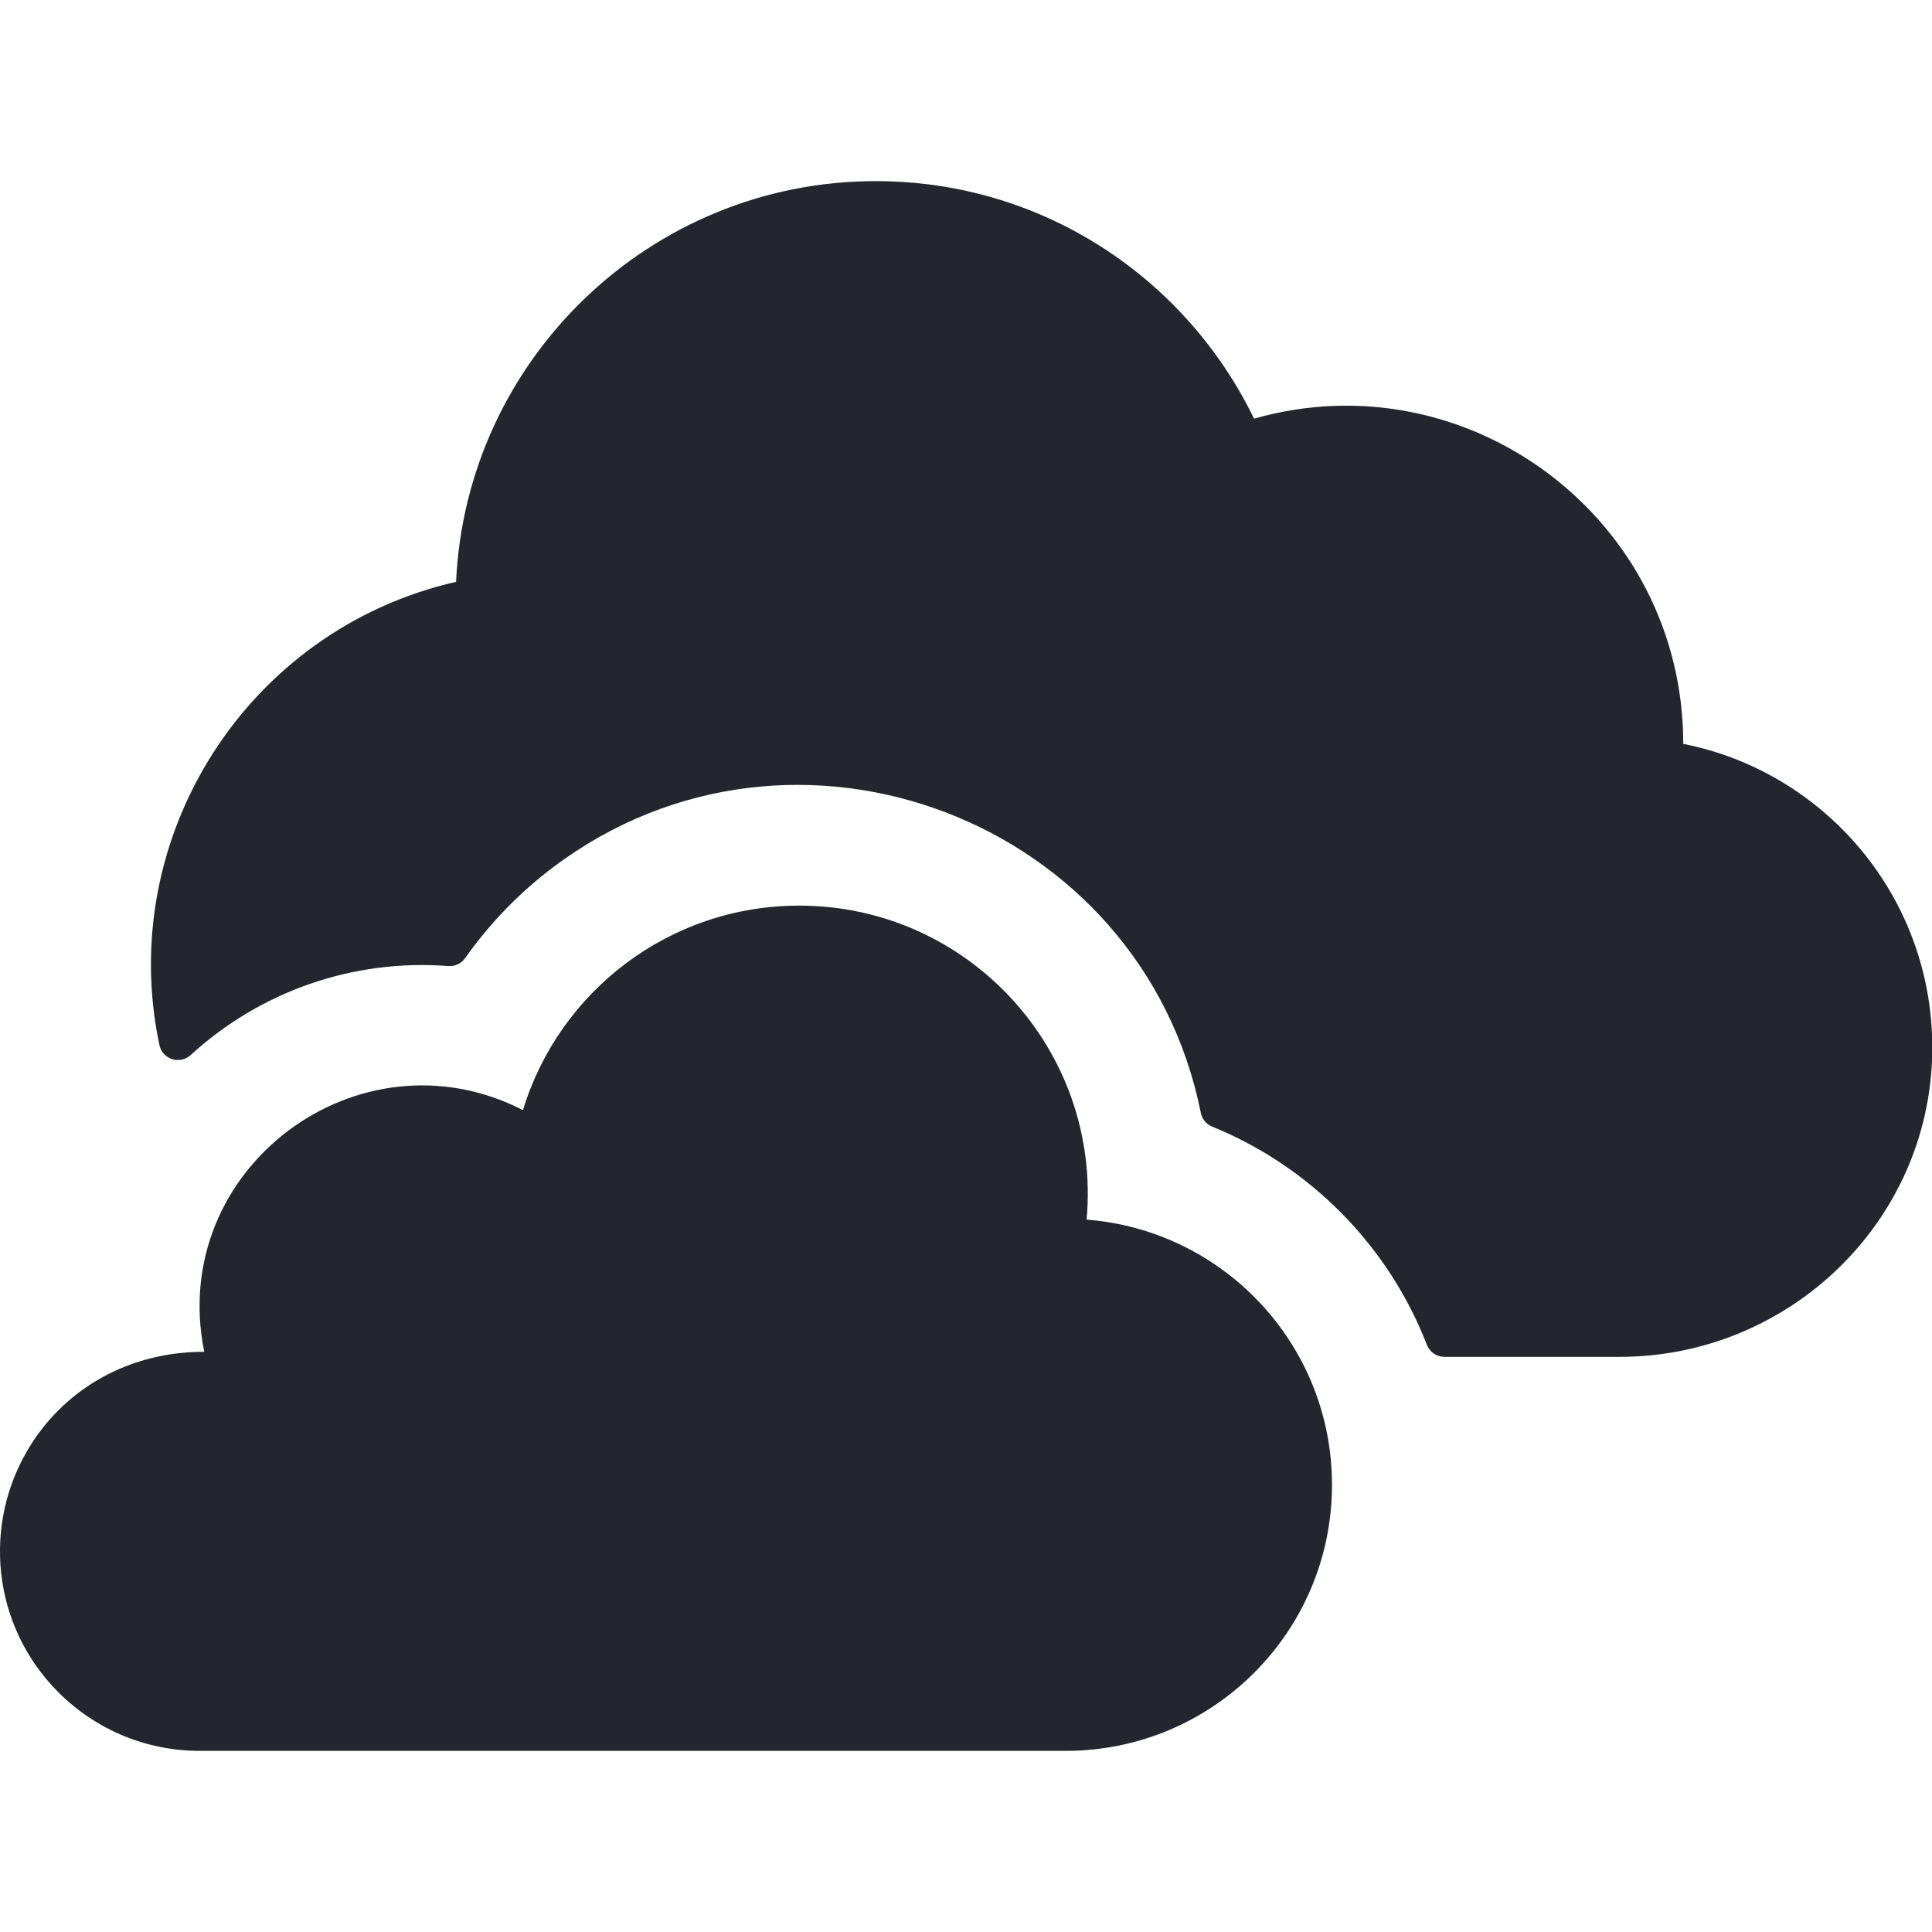
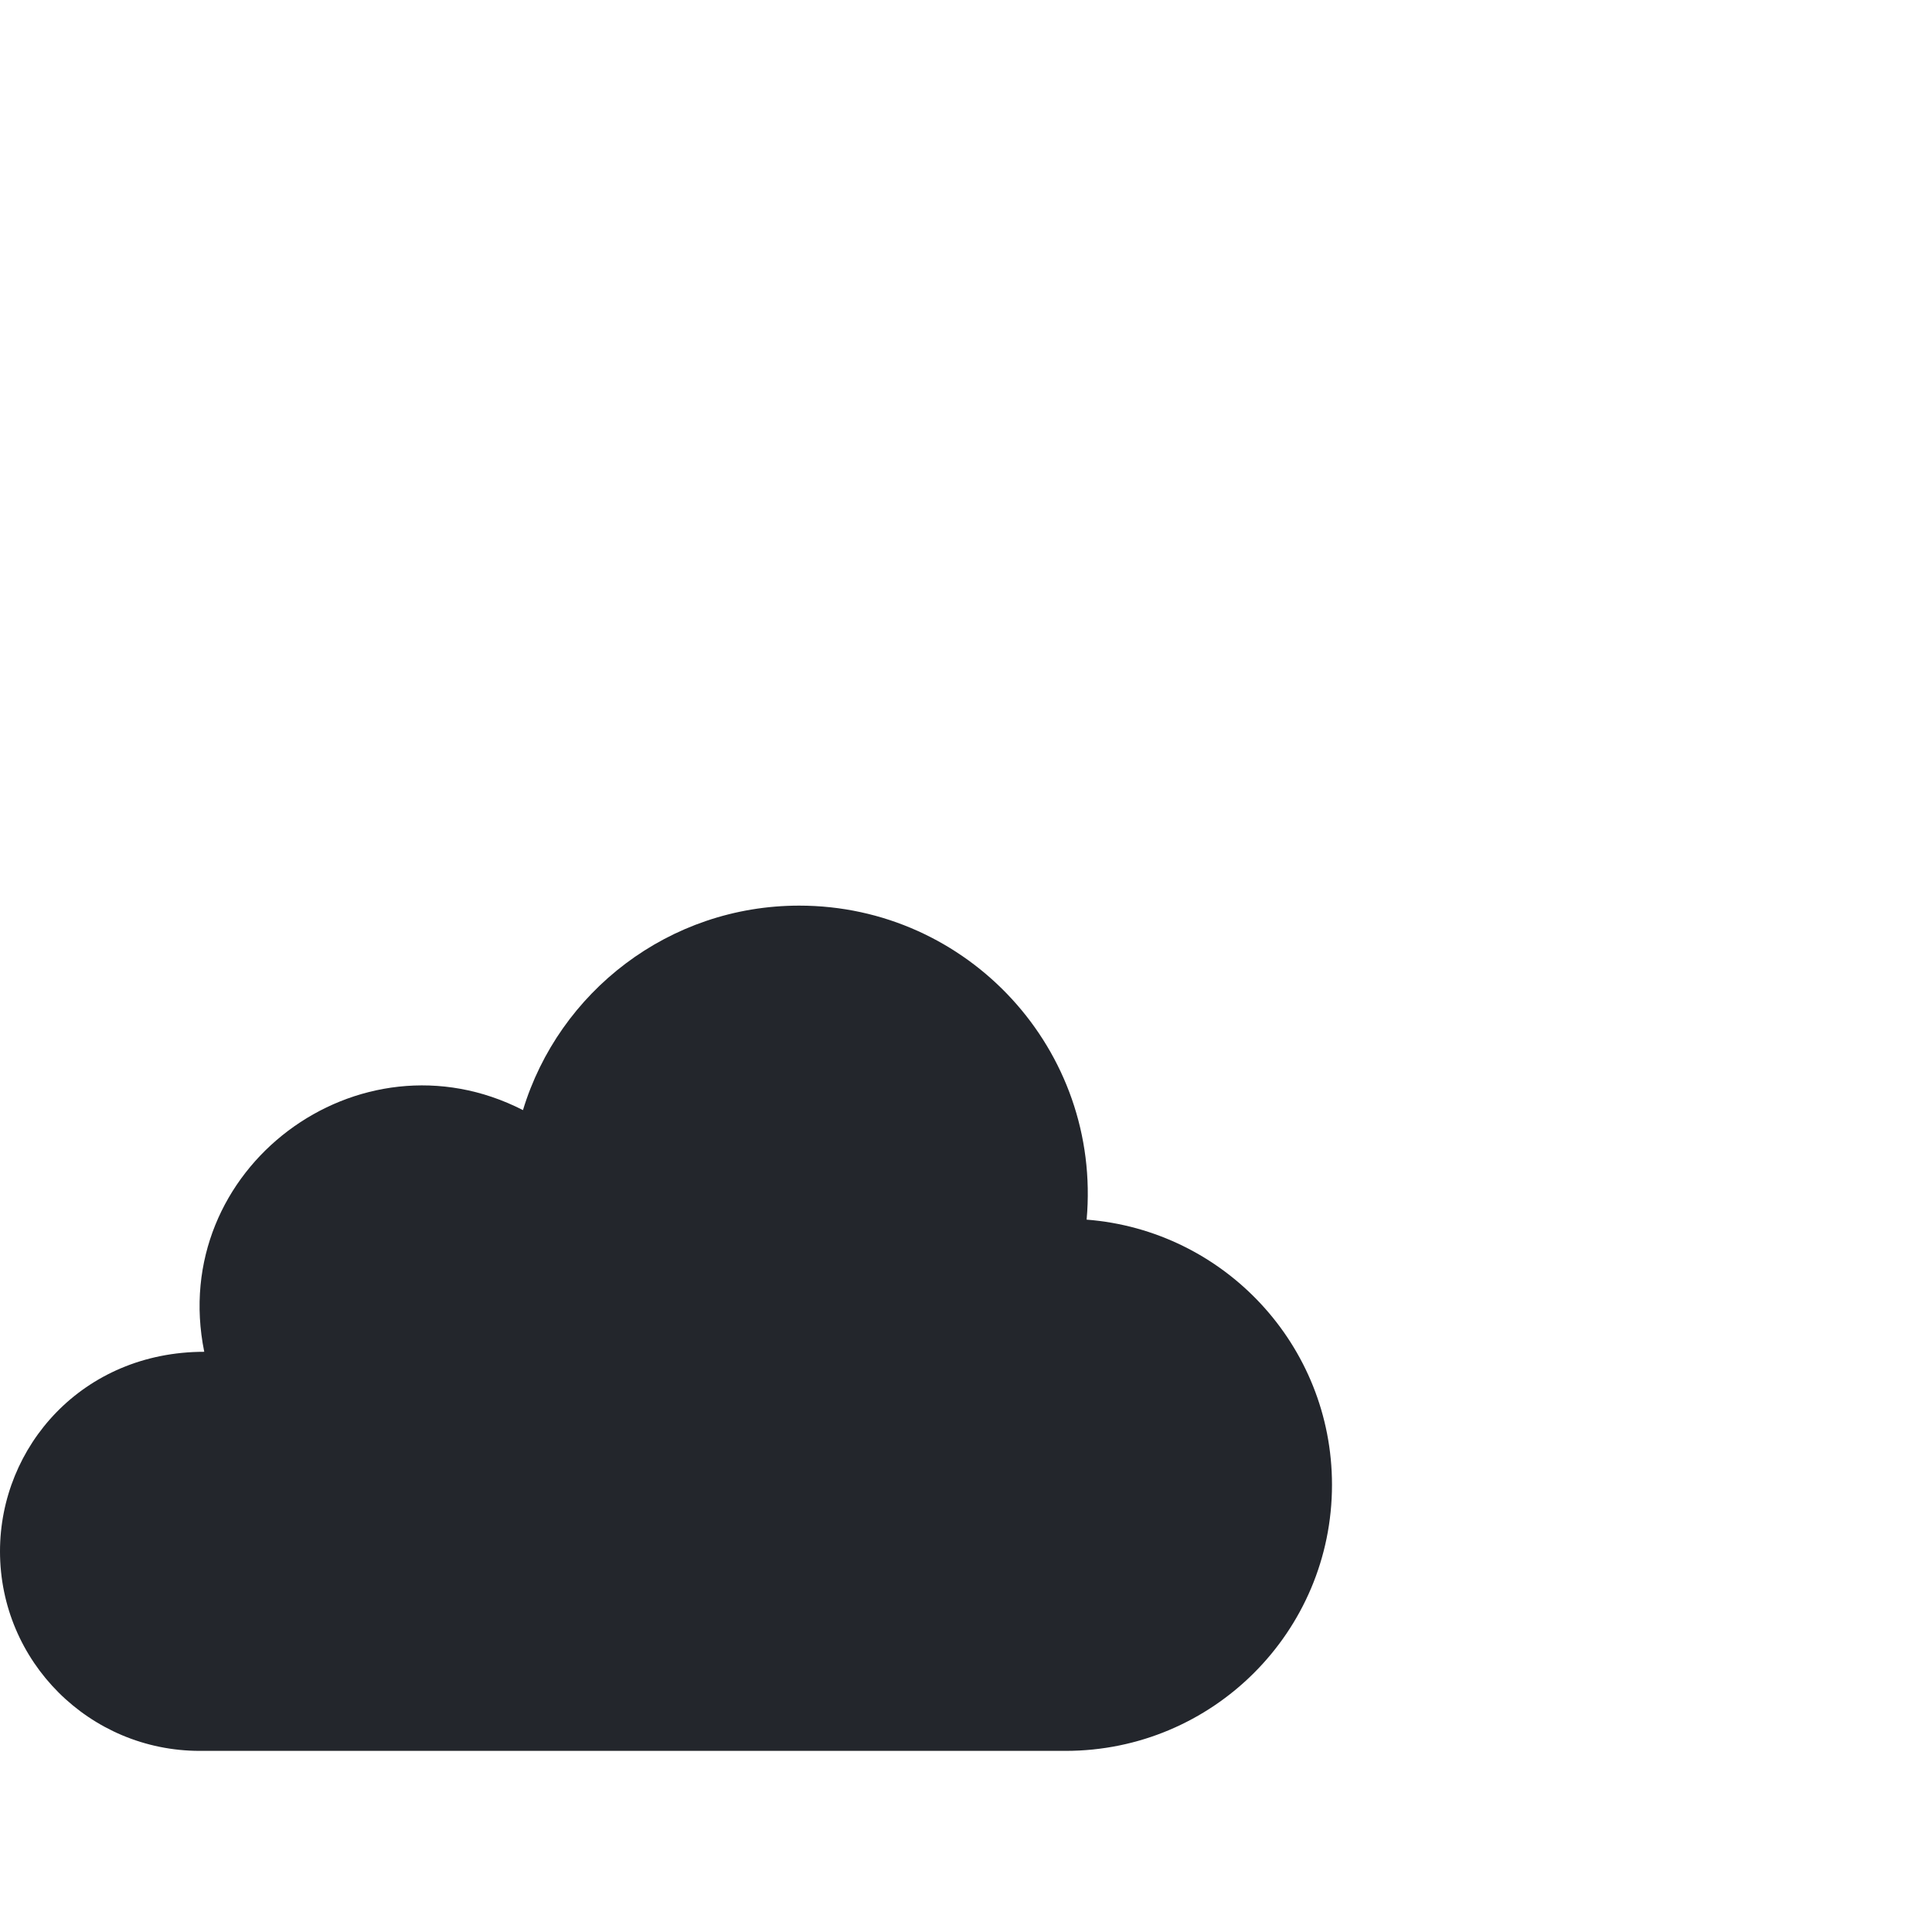
<svg xmlns="http://www.w3.org/2000/svg" width="32" height="32" viewBox="0 0 32 32" fill="none">
  <g clip-path="url(#clip0_4539_18509)">
-     <path d="M27.88 12.321C27.88 8.586 24.309 5.927 20.771 6.934C19.638 4.601 17.265 3 14.505 3C10.776 3 7.722 5.949 7.554 9.637C4.1 10.424 1.911 13.858 2.64 17.308C2.69 17.546 2.978 17.639 3.158 17.475C4.302 16.427 5.838 15.878 7.428 16.001C7.536 16.009 7.64 15.96 7.702 15.872C8.108 15.298 8.602 14.785 9.166 14.361C13.145 11.368 18.916 13.572 19.89 18.435C19.91 18.535 19.979 18.62 20.075 18.659C21.683 19.313 22.991 20.617 23.634 22.275C23.68 22.395 23.796 22.474 23.924 22.474H26.824C29.631 22.474 31.959 20.239 32.004 17.433C32.044 14.885 30.235 12.784 27.88 12.321Z" fill="#23262C" />
    <path d="M17.998 20.201C18.248 17.391 16.033 15 13.238 15C11.08 15 9.257 16.427 8.662 18.387C5.944 16.994 2.767 19.359 3.383 22.39C1.367 22.39 0 23.958 0 25.695C0 27.522 1.483 29 3.309 29H17.65C20.086 29 22.062 27.028 22.062 24.593C22.062 22.277 20.273 20.378 17.998 20.201Z" fill="#23262C" />
  </g>
  <defs>
    <clipPath id="clip0_4539_18509">
      <rect width="32" height="32" fill="white" />
    </clipPath>
  </defs>
</svg>